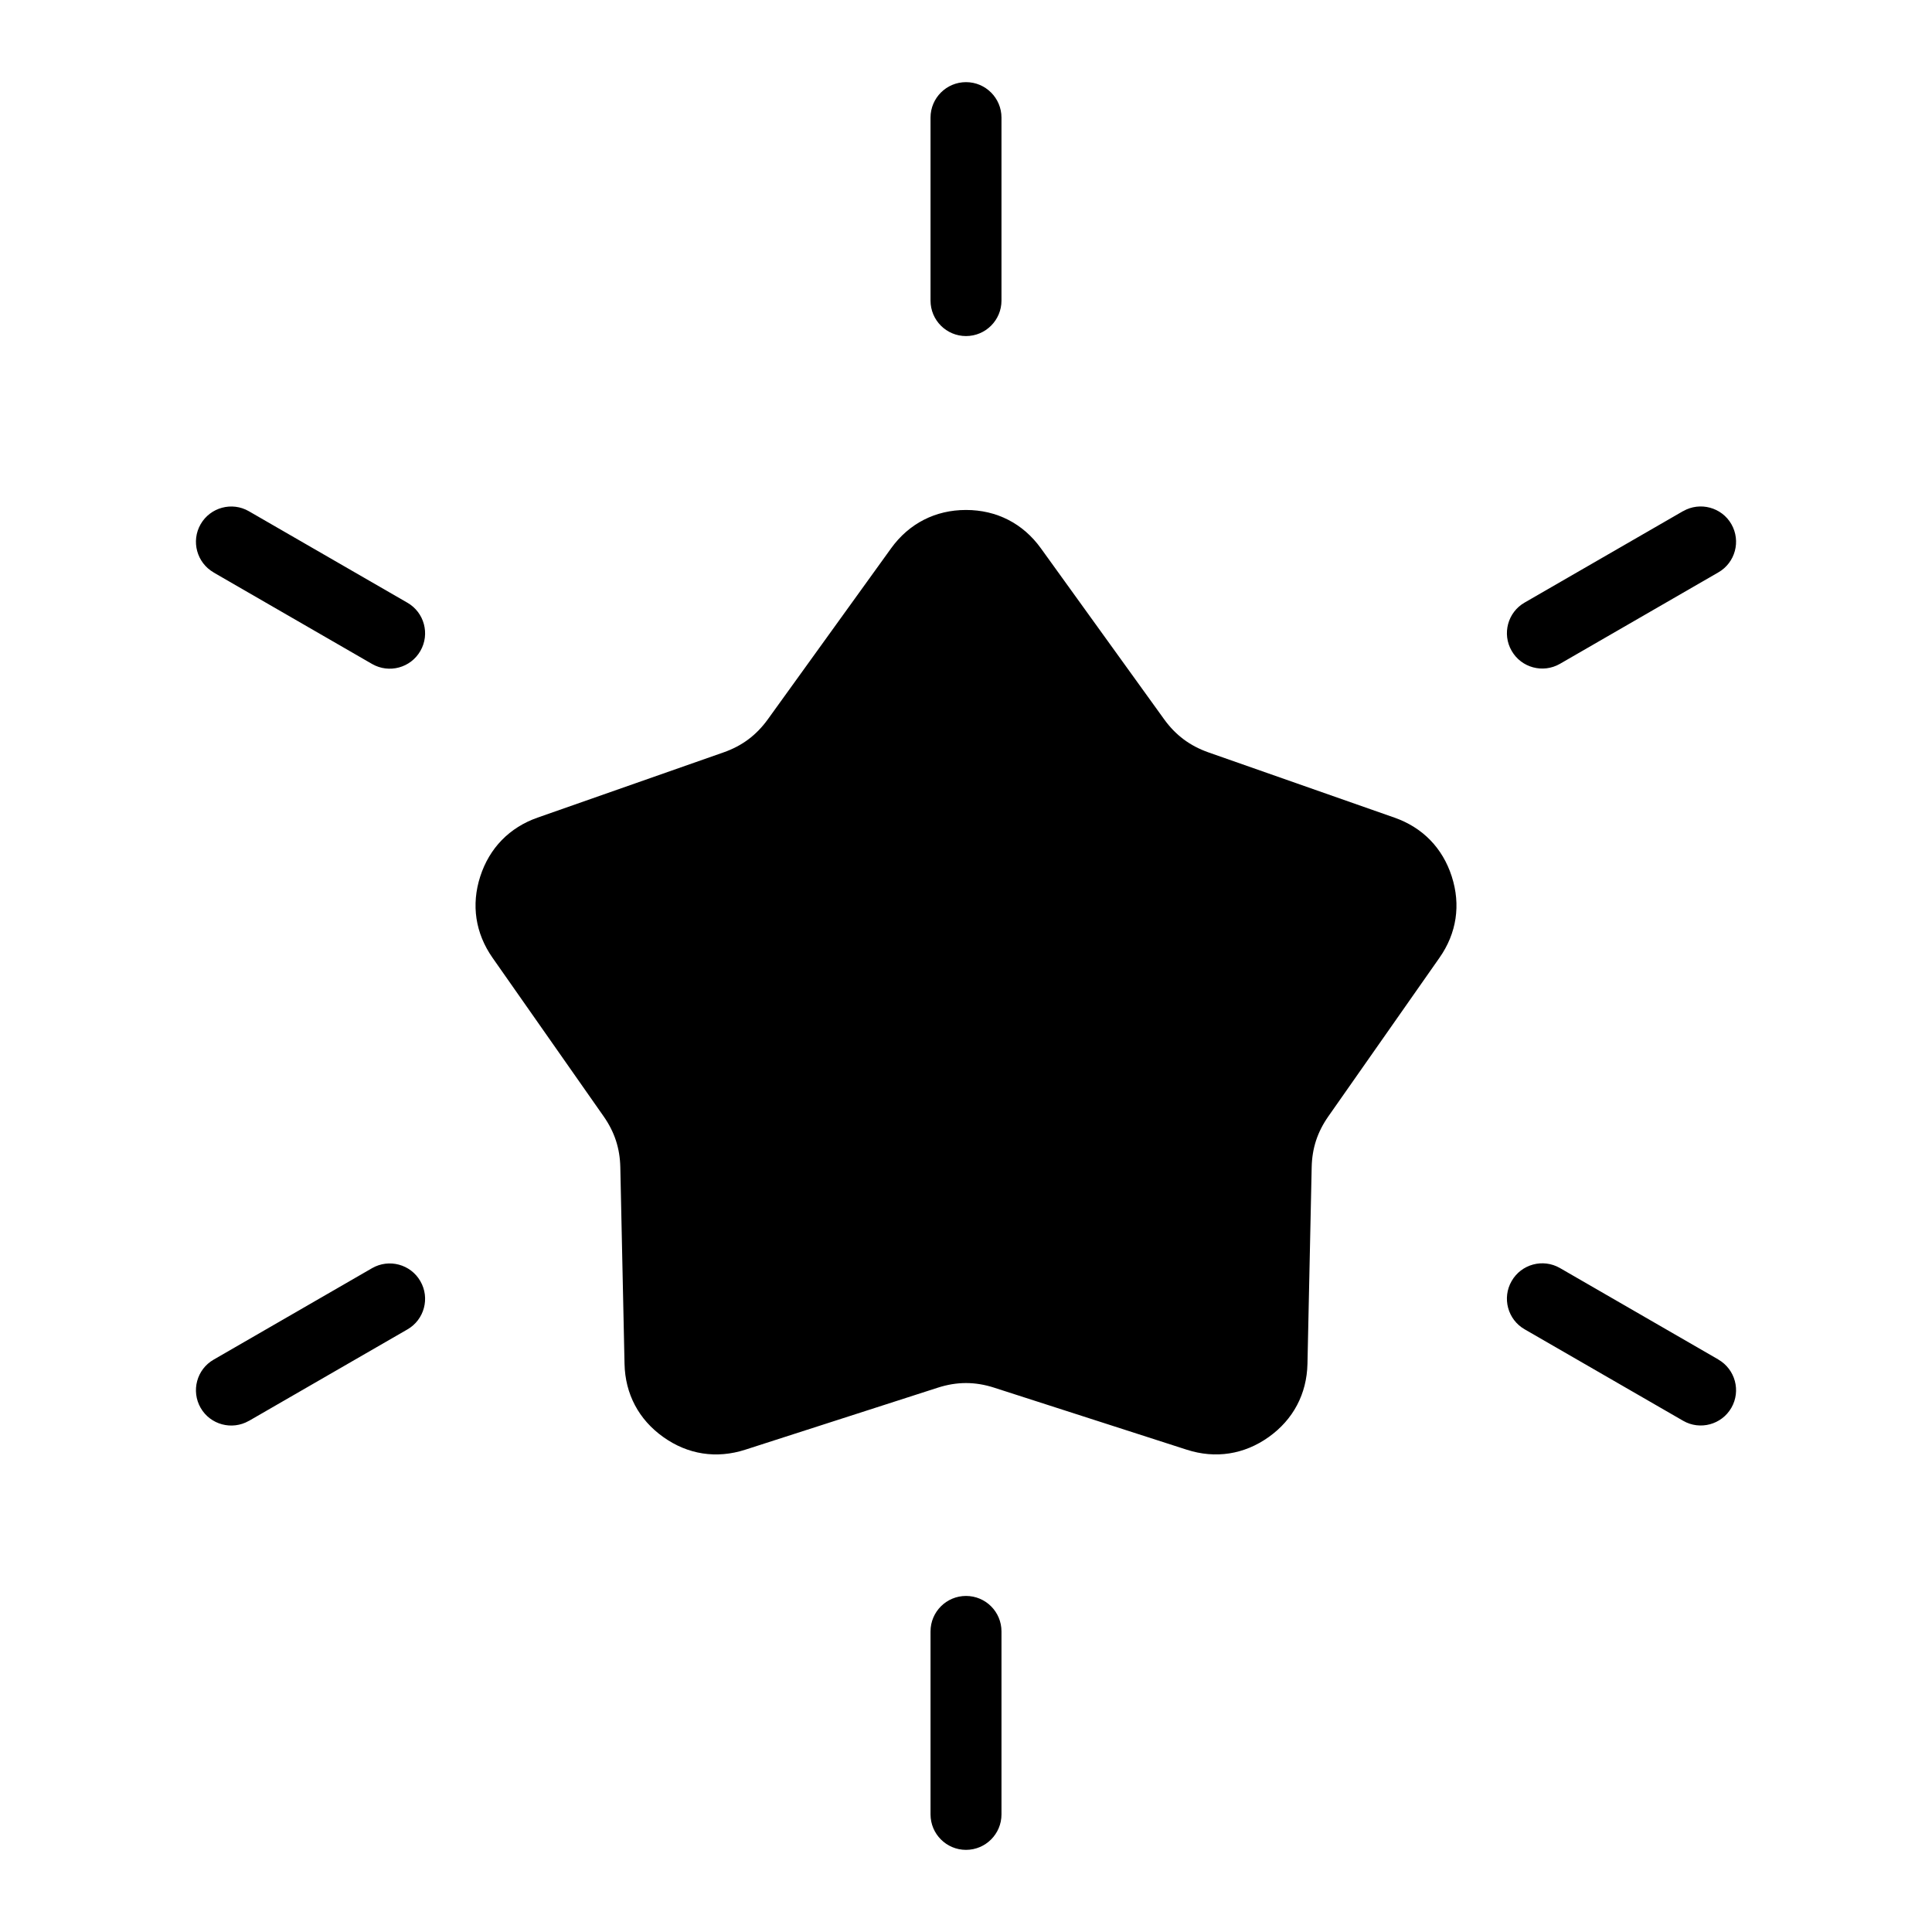
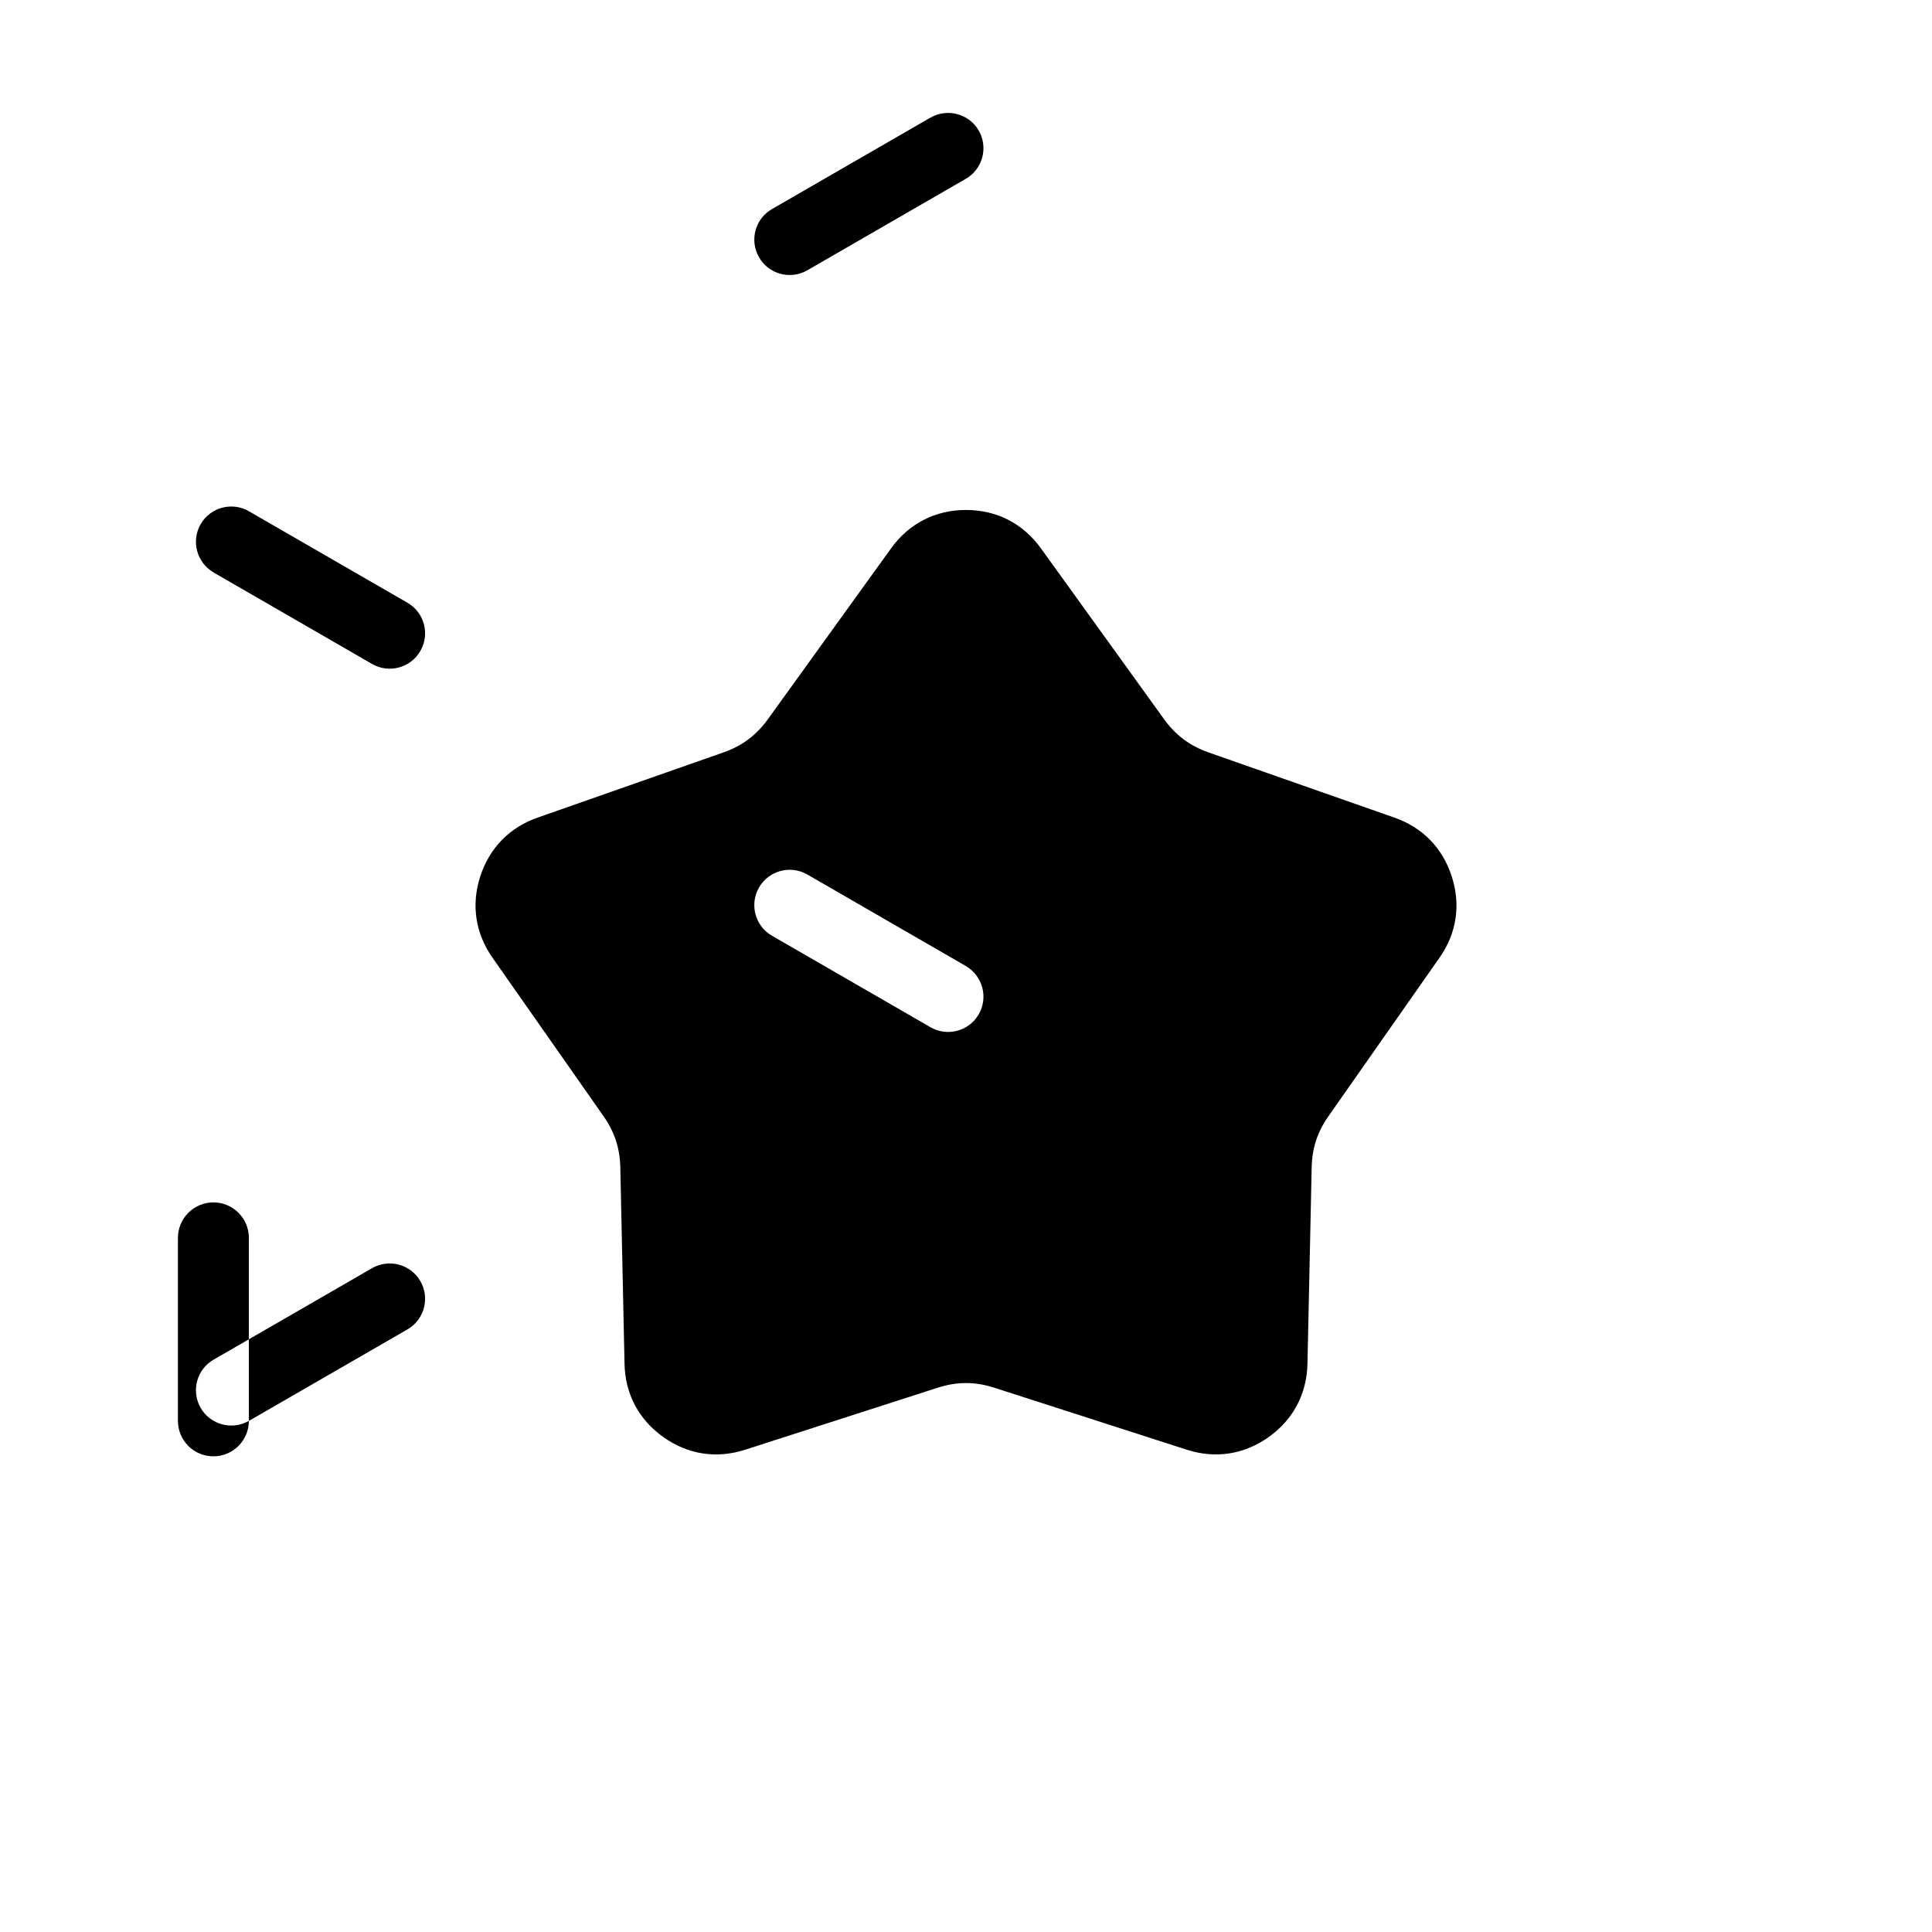
<svg xmlns="http://www.w3.org/2000/svg" fill="#000000" width="800px" height="800px" version="1.1" viewBox="144 144 512 512">
-   <path d="m407.5 511.76 51.012 16.43c7.602 2.449 15.207 1.27 21.703-3.356 6.5-4.625 10.098-11.426 10.277-19.406l1.117-52.086c0.105-5.062 1.527-9.371 4.43-13.512l29.441-42.02c4.551-6.484 5.684-13.996 3.25-21.539-2.418-7.527-7.723-12.984-15.207-15.598l-49.258-17.277c-4.926-1.738-8.707-4.551-11.758-8.781l-32.664-45.312c-4.746-6.59-11.73-10.156-19.844-10.156-8.117 0-15.098 3.582-19.844 10.156l-32.664 45.312c-3.055 4.231-6.832 7.059-11.758 8.781l-49.258 17.277c-7.465 2.613-12.773 8.07-15.207 15.598-2.434 7.543-1.285 15.055 3.25 21.539l29.441 42.02c2.902 4.141 4.324 8.465 4.43 13.512l1.117 52.086c0.168 7.981 3.762 14.781 10.277 19.406 6.5 4.641 14.102 5.805 21.703 3.356l51.012-16.43c5.094-1.648 9.914-1.648 15.008 0zm-206.87-216.05c-4.488-2.586-6.031-8.312-3.461-12.785 2.57-4.473 8.312-6.031 12.785-3.445l42.004 24.242c4.488 2.57 6.031 8.312 3.445 12.785-2.57 4.488-8.297 6.031-12.785 3.461l-41.988-24.242zm9.324 224.83c-4.473 2.57-10.219 1.027-12.785-3.445-2.57-4.488-1.027-10.219 3.461-12.785l41.988-24.242c4.488-2.57 10.219-1.027 12.785 3.461 2.586 4.473 1.043 10.219-3.445 12.785l-42.004 24.242zm199.45 104.29c0 5.199-4.219 9.402-9.402 9.402-5.199 0-9.402-4.219-9.402-9.402v-48.488c0-5.199 4.219-9.402 9.402-9.402 5.199 0 9.402 4.203 9.402 9.402zm189.97-120.54c4.488 2.586 6.031 8.312 3.461 12.785-2.57 4.473-8.312 6.031-12.785 3.445l-42.004-24.242c-4.488-2.57-6.031-8.312-3.445-12.785 2.57-4.488 8.297-6.031 12.785-3.461l41.988 24.242zm-9.324-224.83c4.473-2.57 10.219-1.027 12.785 3.445 2.57 4.488 1.027 10.219-3.461 12.785l-41.988 24.242c-4.488 2.57-10.219 1.027-12.785-3.461-2.586-4.473-1.043-10.219 3.445-12.785l42.004-24.242zm-199.45-104.29c0-5.199 4.219-9.402 9.402-9.402 5.199 0 9.402 4.219 9.402 9.402v48.488c0 5.199-4.219 9.402-9.402 9.402-5.199 0-9.402-4.203-9.402-9.402z" fill-rule="evenodd" />
+   <path d="m407.5 511.76 51.012 16.43c7.602 2.449 15.207 1.27 21.703-3.356 6.5-4.625 10.098-11.426 10.277-19.406l1.117-52.086c0.105-5.062 1.527-9.371 4.43-13.512l29.441-42.02c4.551-6.484 5.684-13.996 3.25-21.539-2.418-7.527-7.723-12.984-15.207-15.598l-49.258-17.277c-4.926-1.738-8.707-4.551-11.758-8.781l-32.664-45.312c-4.746-6.59-11.73-10.156-19.844-10.156-8.117 0-15.098 3.582-19.844 10.156l-32.664 45.312c-3.055 4.231-6.832 7.059-11.758 8.781l-49.258 17.277c-7.465 2.613-12.773 8.07-15.207 15.598-2.434 7.543-1.285 15.055 3.25 21.539l29.441 42.02c2.902 4.141 4.324 8.465 4.43 13.512l1.117 52.086c0.168 7.981 3.762 14.781 10.277 19.406 6.5 4.641 14.102 5.805 21.703 3.356l51.012-16.43c5.094-1.648 9.914-1.648 15.008 0zm-206.87-216.05c-4.488-2.586-6.031-8.312-3.461-12.785 2.57-4.473 8.312-6.031 12.785-3.445l42.004 24.242c4.488 2.57 6.031 8.312 3.445 12.785-2.57 4.488-8.297 6.031-12.785 3.461l-41.988-24.242zm9.324 224.83c-4.473 2.57-10.219 1.027-12.785-3.445-2.57-4.488-1.027-10.219 3.461-12.785l41.988-24.242c4.488-2.57 10.219-1.027 12.785 3.461 2.586 4.473 1.043 10.219-3.445 12.785l-42.004 24.242zc0 5.199-4.219 9.402-9.402 9.402-5.199 0-9.402-4.219-9.402-9.402v-48.488c0-5.199 4.219-9.402 9.402-9.402 5.199 0 9.402 4.203 9.402 9.402zm189.97-120.54c4.488 2.586 6.031 8.312 3.461 12.785-2.57 4.473-8.312 6.031-12.785 3.445l-42.004-24.242c-4.488-2.57-6.031-8.312-3.445-12.785 2.57-4.488 8.297-6.031 12.785-3.461l41.988 24.242zm-9.324-224.83c4.473-2.57 10.219-1.027 12.785 3.445 2.57 4.488 1.027 10.219-3.461 12.785l-41.988 24.242c-4.488 2.57-10.219 1.027-12.785-3.461-2.586-4.473-1.043-10.219 3.445-12.785l42.004-24.242zm-199.45-104.29c0-5.199 4.219-9.402 9.402-9.402 5.199 0 9.402 4.219 9.402 9.402v48.488c0 5.199-4.219 9.402-9.402 9.402-5.199 0-9.402-4.203-9.402-9.402z" fill-rule="evenodd" />
</svg>